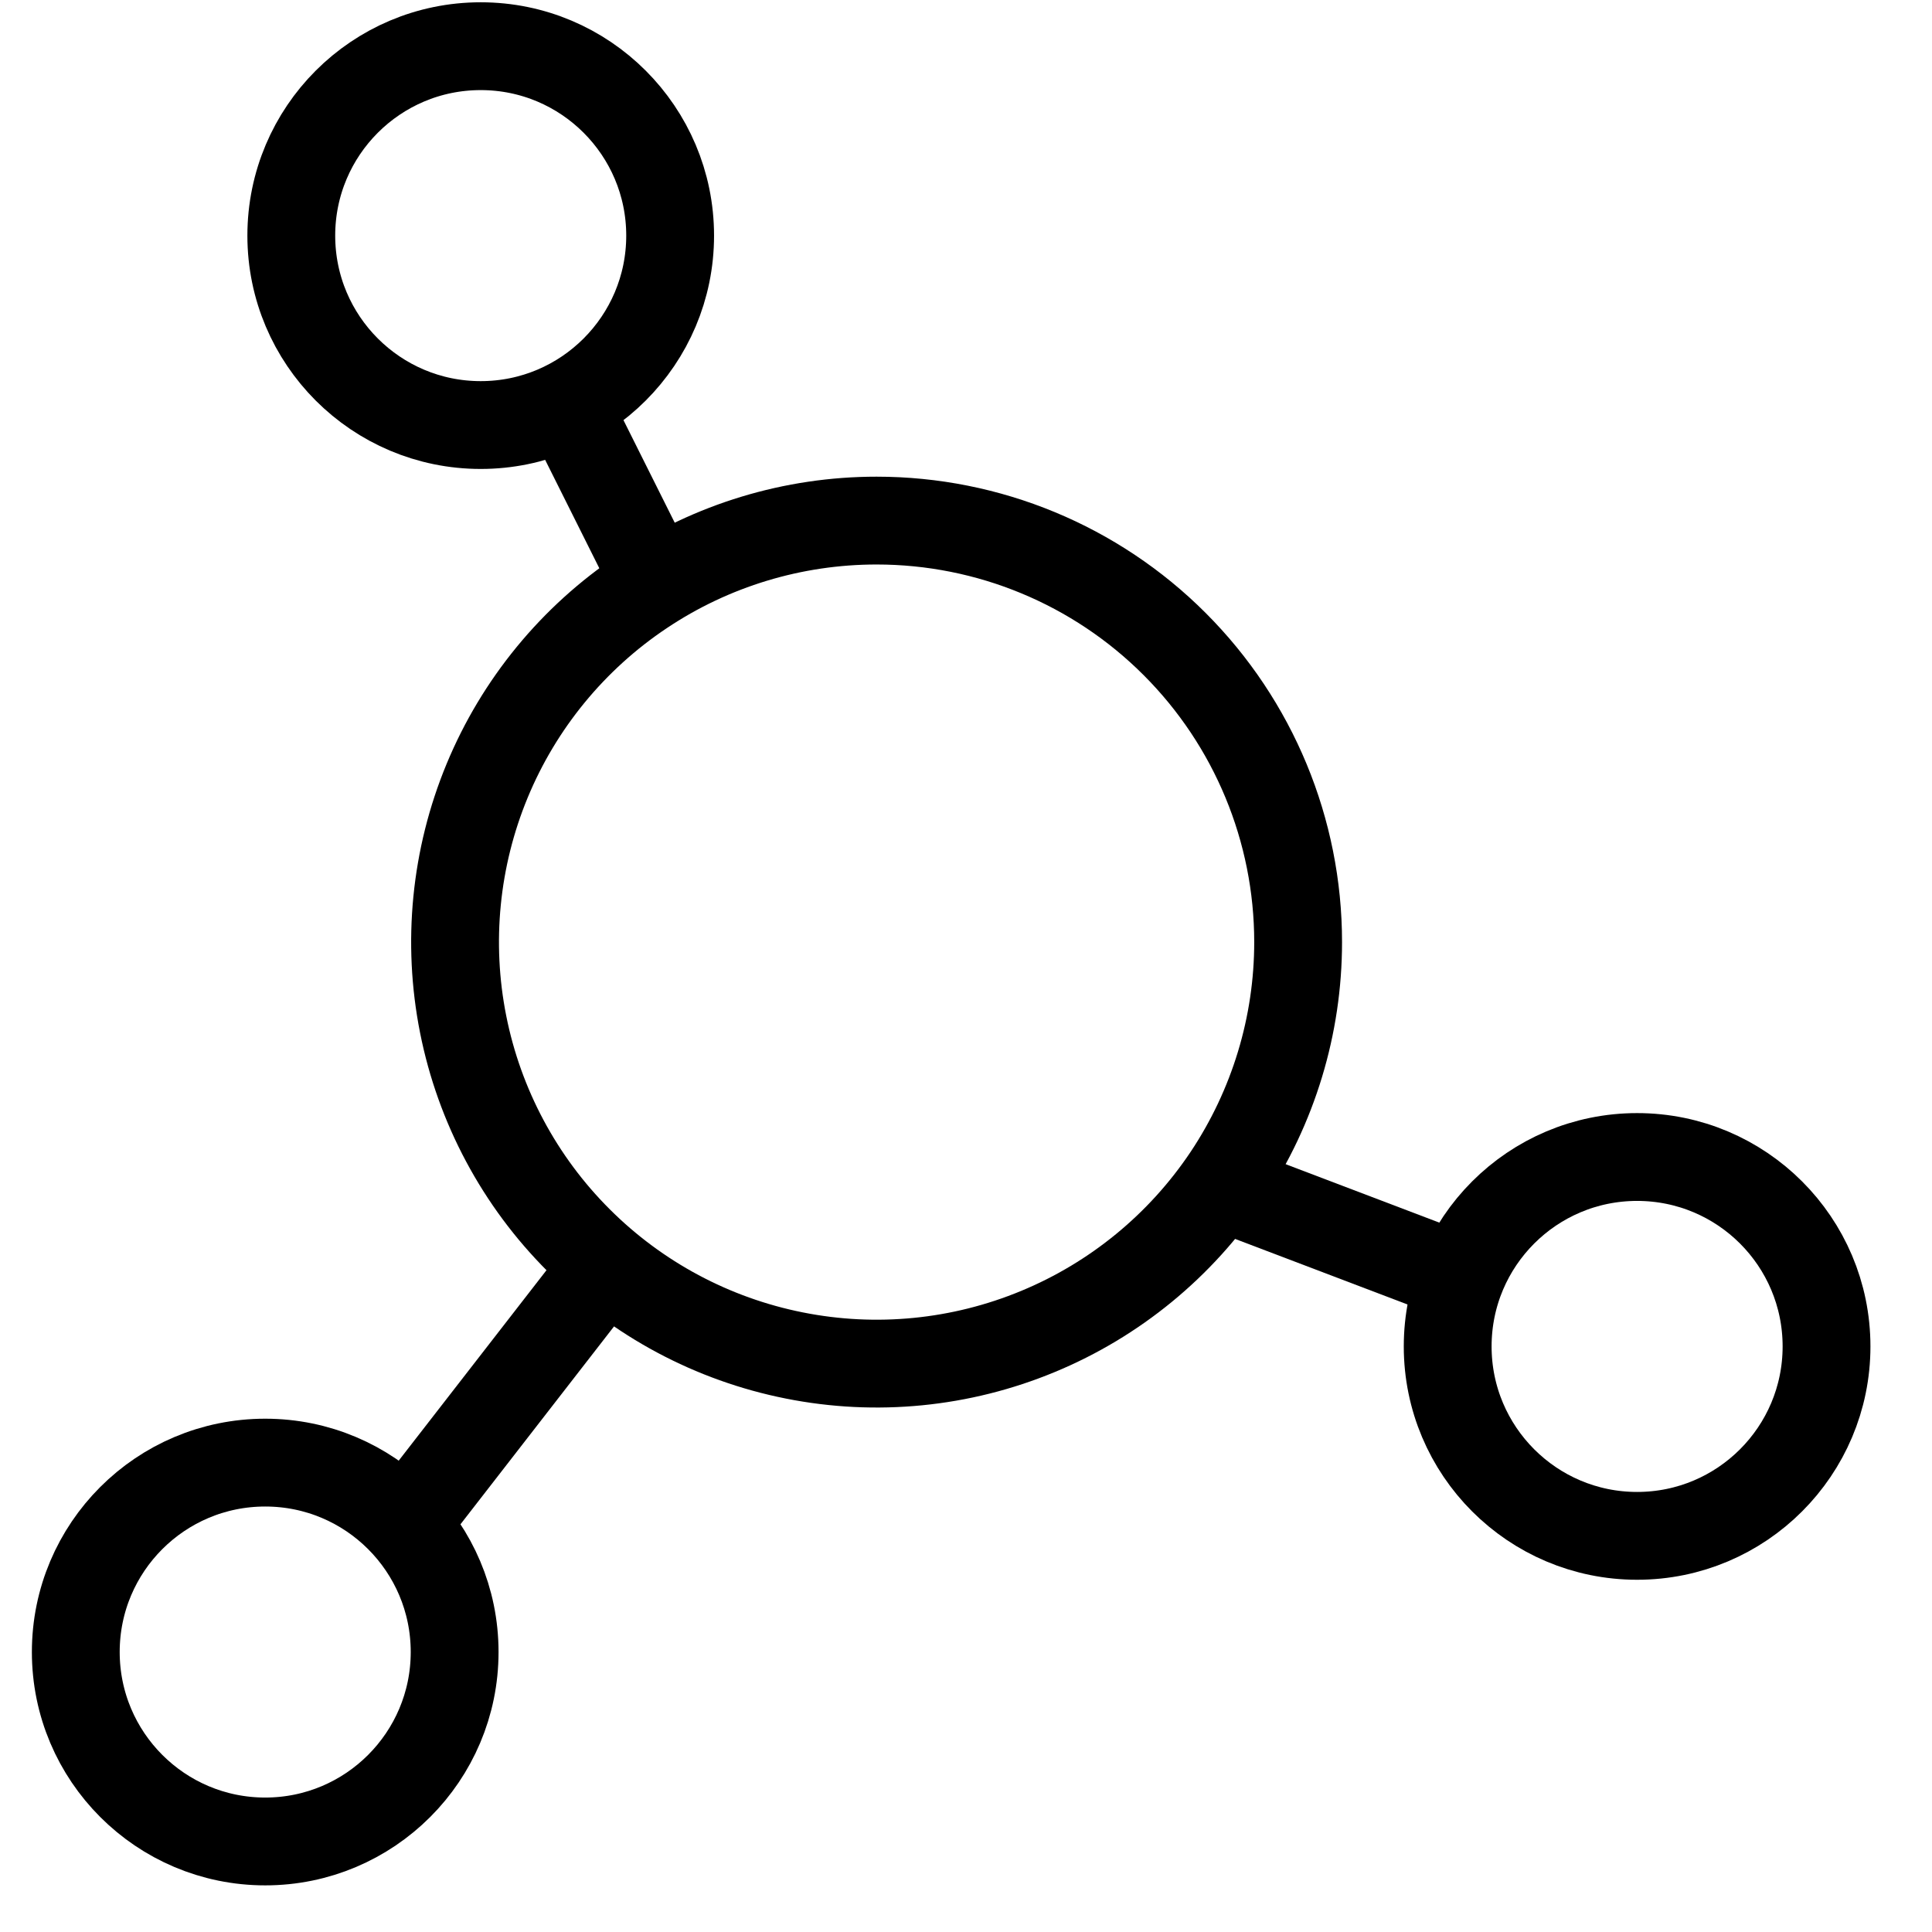
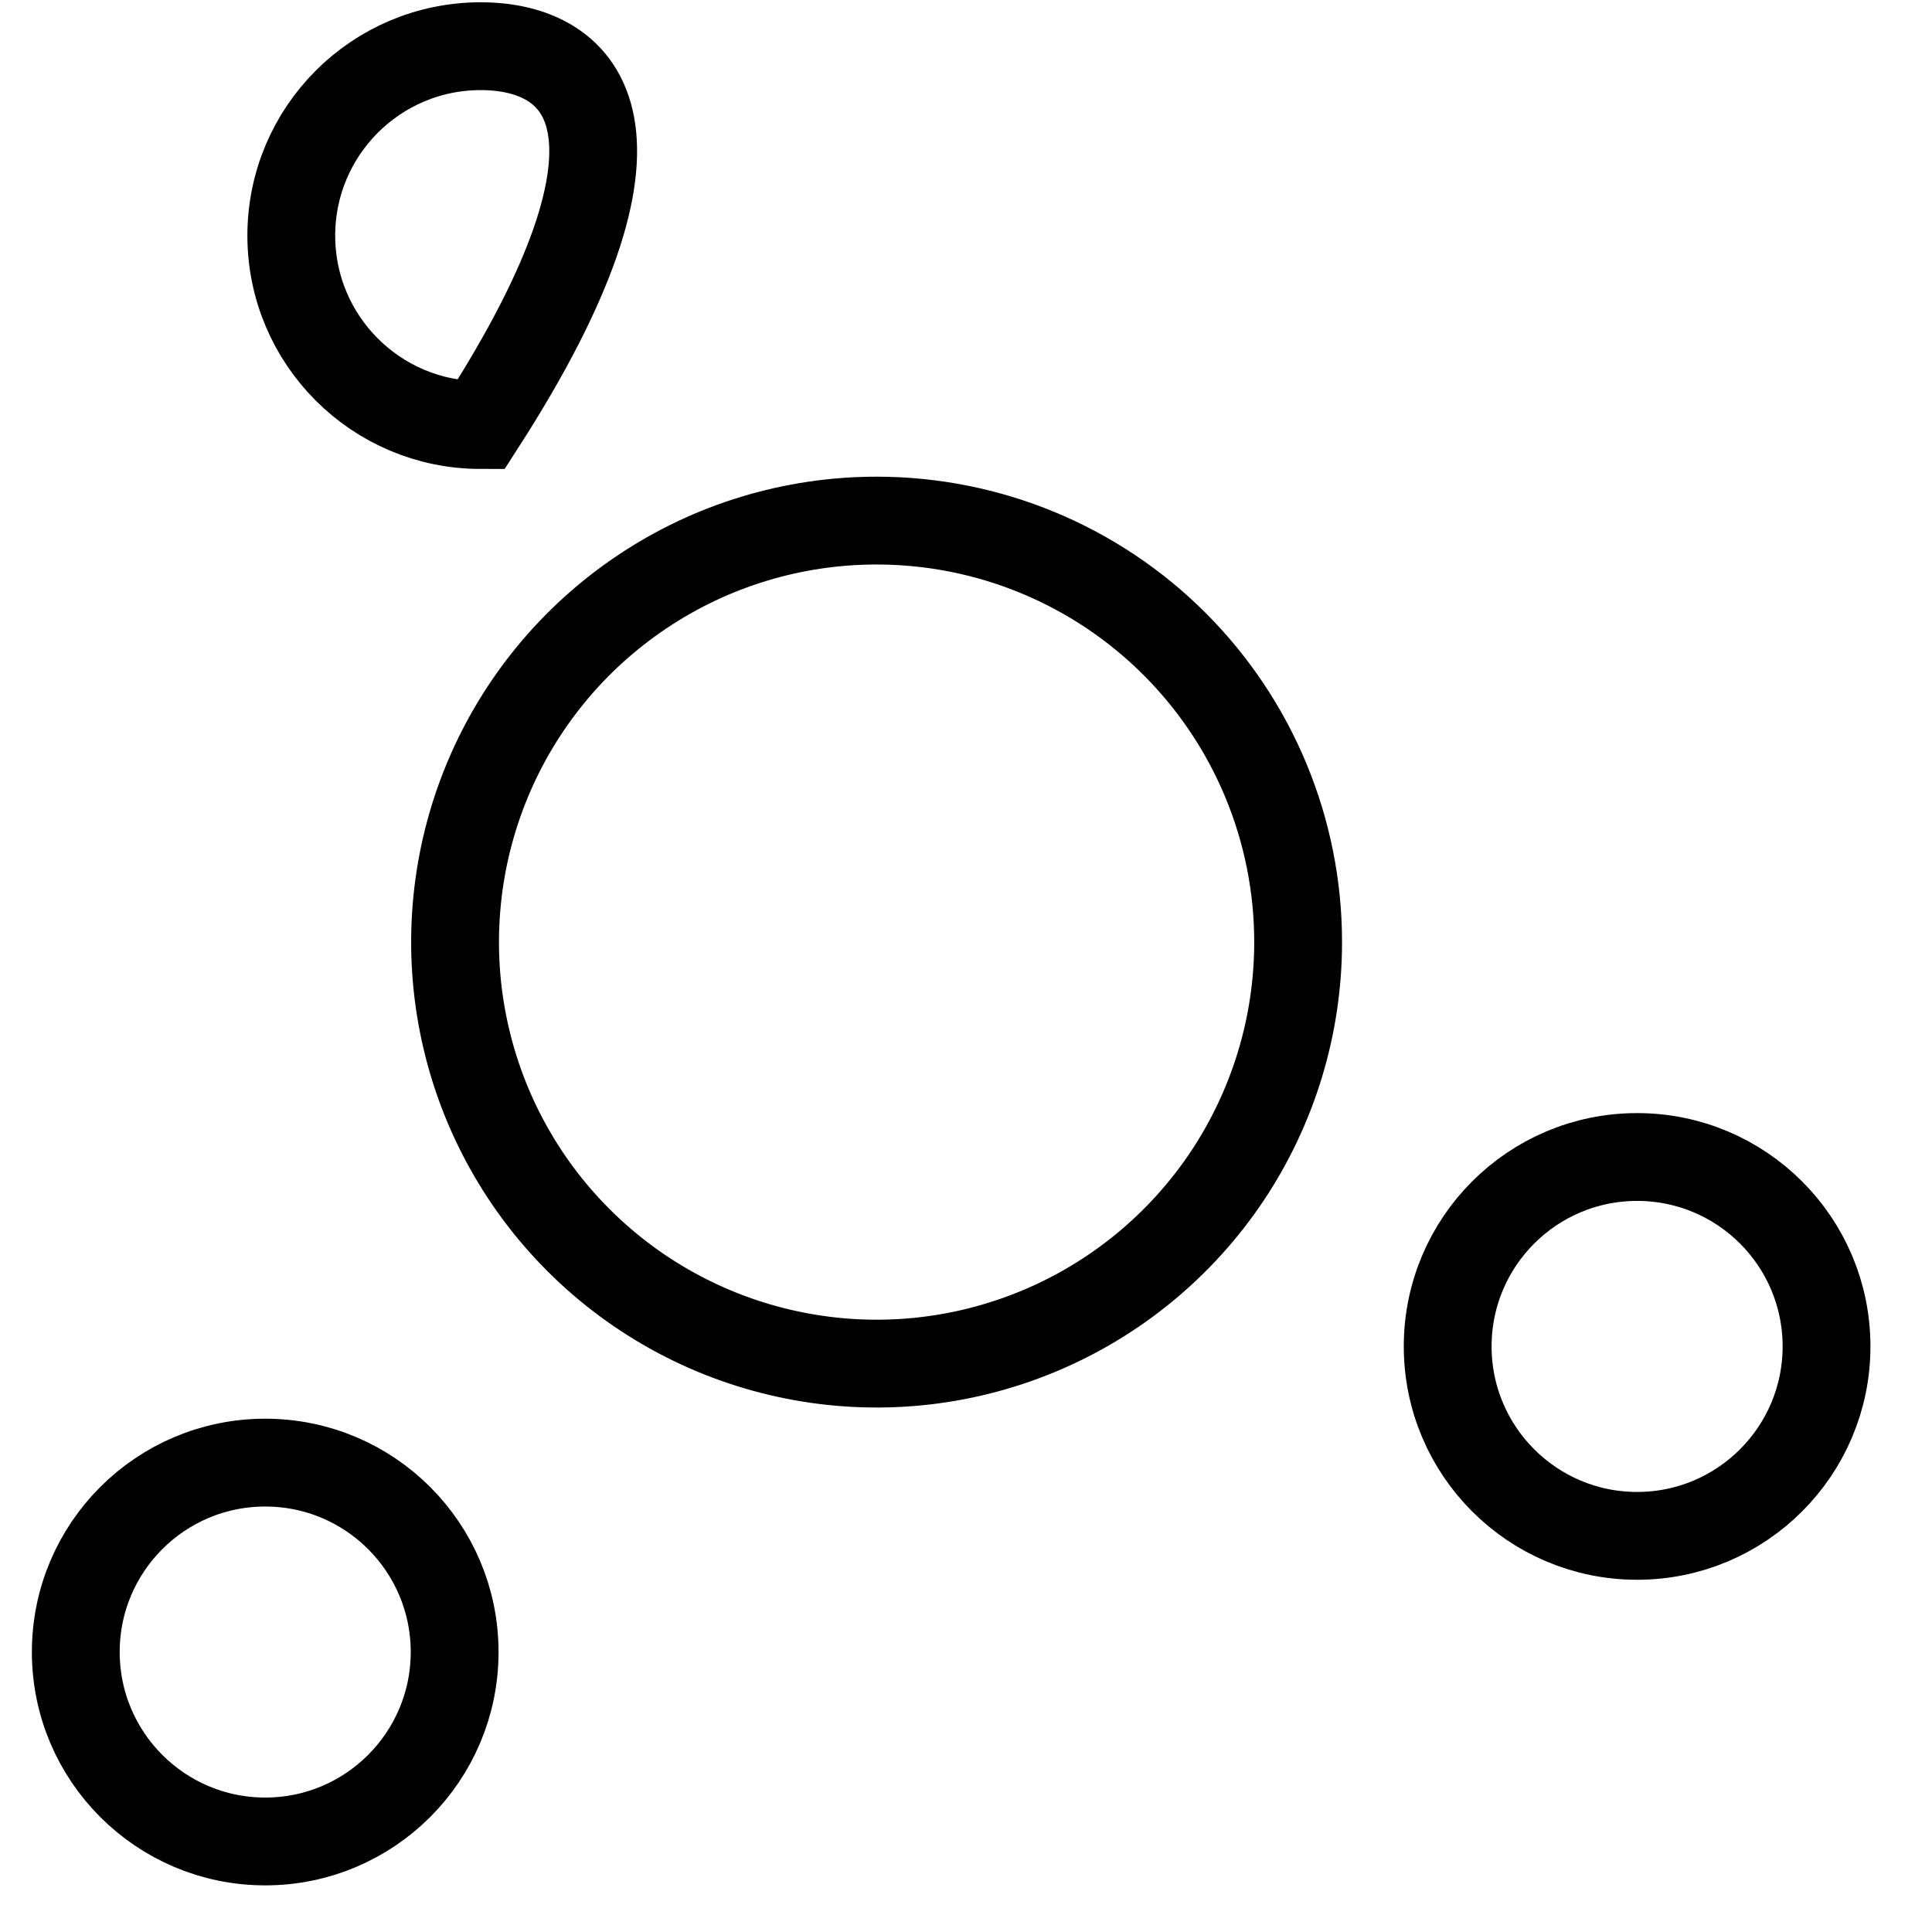
<svg xmlns="http://www.w3.org/2000/svg" width="22" height="22" viewBox="0 0 22 22" fill="none">
  <path d="M14.782 10.728C14.782 11.677 14.5 12.605 13.973 13.395C13.445 14.184 12.696 14.799 11.819 15.162C10.941 15.526 9.976 15.621 9.045 15.435C8.114 15.25 7.259 14.793 6.588 14.122C5.916 13.451 5.459 12.595 5.274 11.664C5.089 10.733 5.184 9.768 5.547 8.891C5.91 8.014 6.526 7.264 7.315 6.737C8.104 6.209 9.032 5.928 9.982 5.928C11.255 5.928 12.476 6.433 13.376 7.334C14.276 8.234 14.782 9.455 14.782 10.728Z" stroke="black" stroke-miterlimit="10" />
-   <path d="M5.474 4.84C6.665 4.84 7.631 3.874 7.631 2.683C7.631 1.492 6.665 0.526 5.474 0.526C4.283 0.526 3.317 1.492 3.317 2.683C3.317 3.874 4.283 4.84 5.474 4.84Z" stroke="black" stroke-miterlimit="10" />
+   <path d="M5.474 4.84C7.631 1.492 6.665 0.526 5.474 0.526C4.283 0.526 3.317 1.492 3.317 2.683C3.317 3.874 4.283 4.84 5.474 4.84Z" stroke="black" stroke-miterlimit="10" />
  <path d="M3.02 20.969C4.211 20.969 5.177 20.003 5.177 18.812C5.177 17.62 4.211 16.655 3.02 16.655C1.829 16.655 0.863 17.62 0.863 18.812C0.863 20.003 1.829 20.969 3.02 20.969Z" stroke="black" stroke-miterlimit="10" />
  <path d="M18.642 17.489C19.833 17.489 20.799 16.523 20.799 15.332C20.799 14.14 19.833 13.175 18.642 13.175C17.451 13.175 16.485 14.14 16.485 15.332C16.485 16.523 17.451 17.489 18.642 17.489Z" stroke="black" stroke-miterlimit="10" />
-   <path d="M7.653 7.01L6.568 4.839" stroke="black" stroke-miterlimit="10" />
-   <path d="M16.5 14.499L13.607 13.399" stroke="black" stroke-miterlimit="10" />
-   <path d="M4.5 17.5L7.08 14.175" stroke="black" stroke-miterlimit="10" />
</svg>